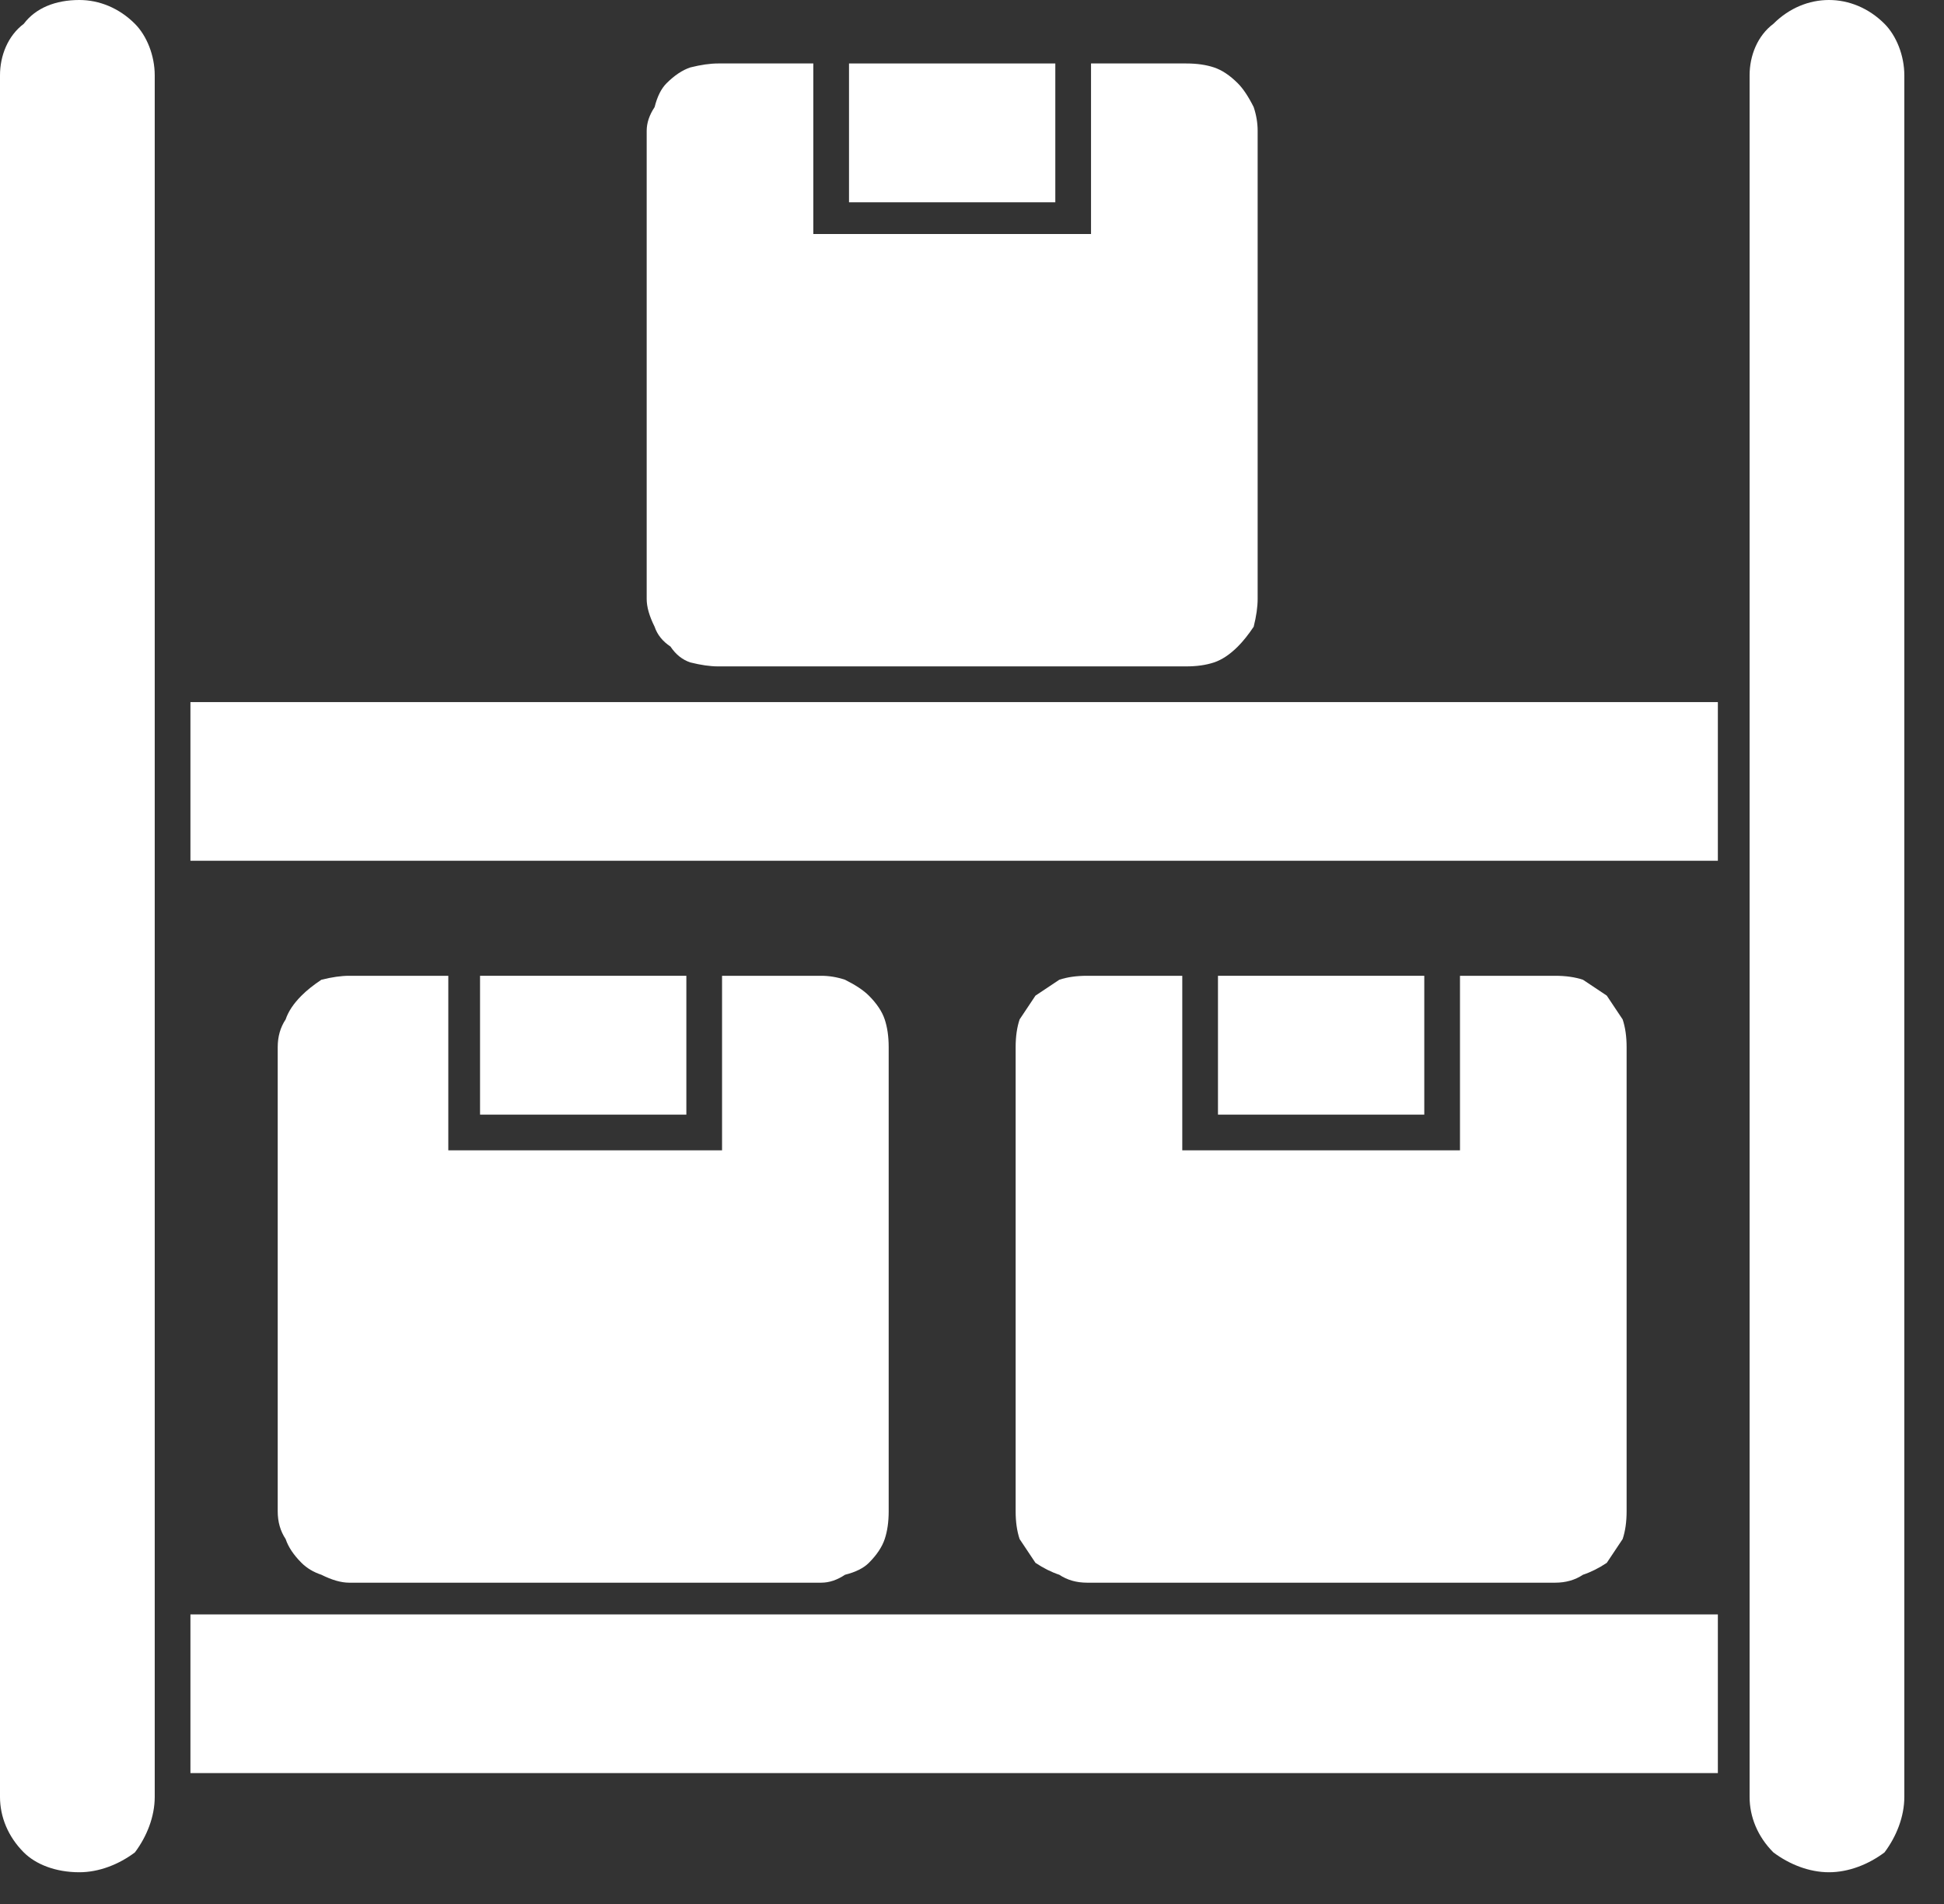
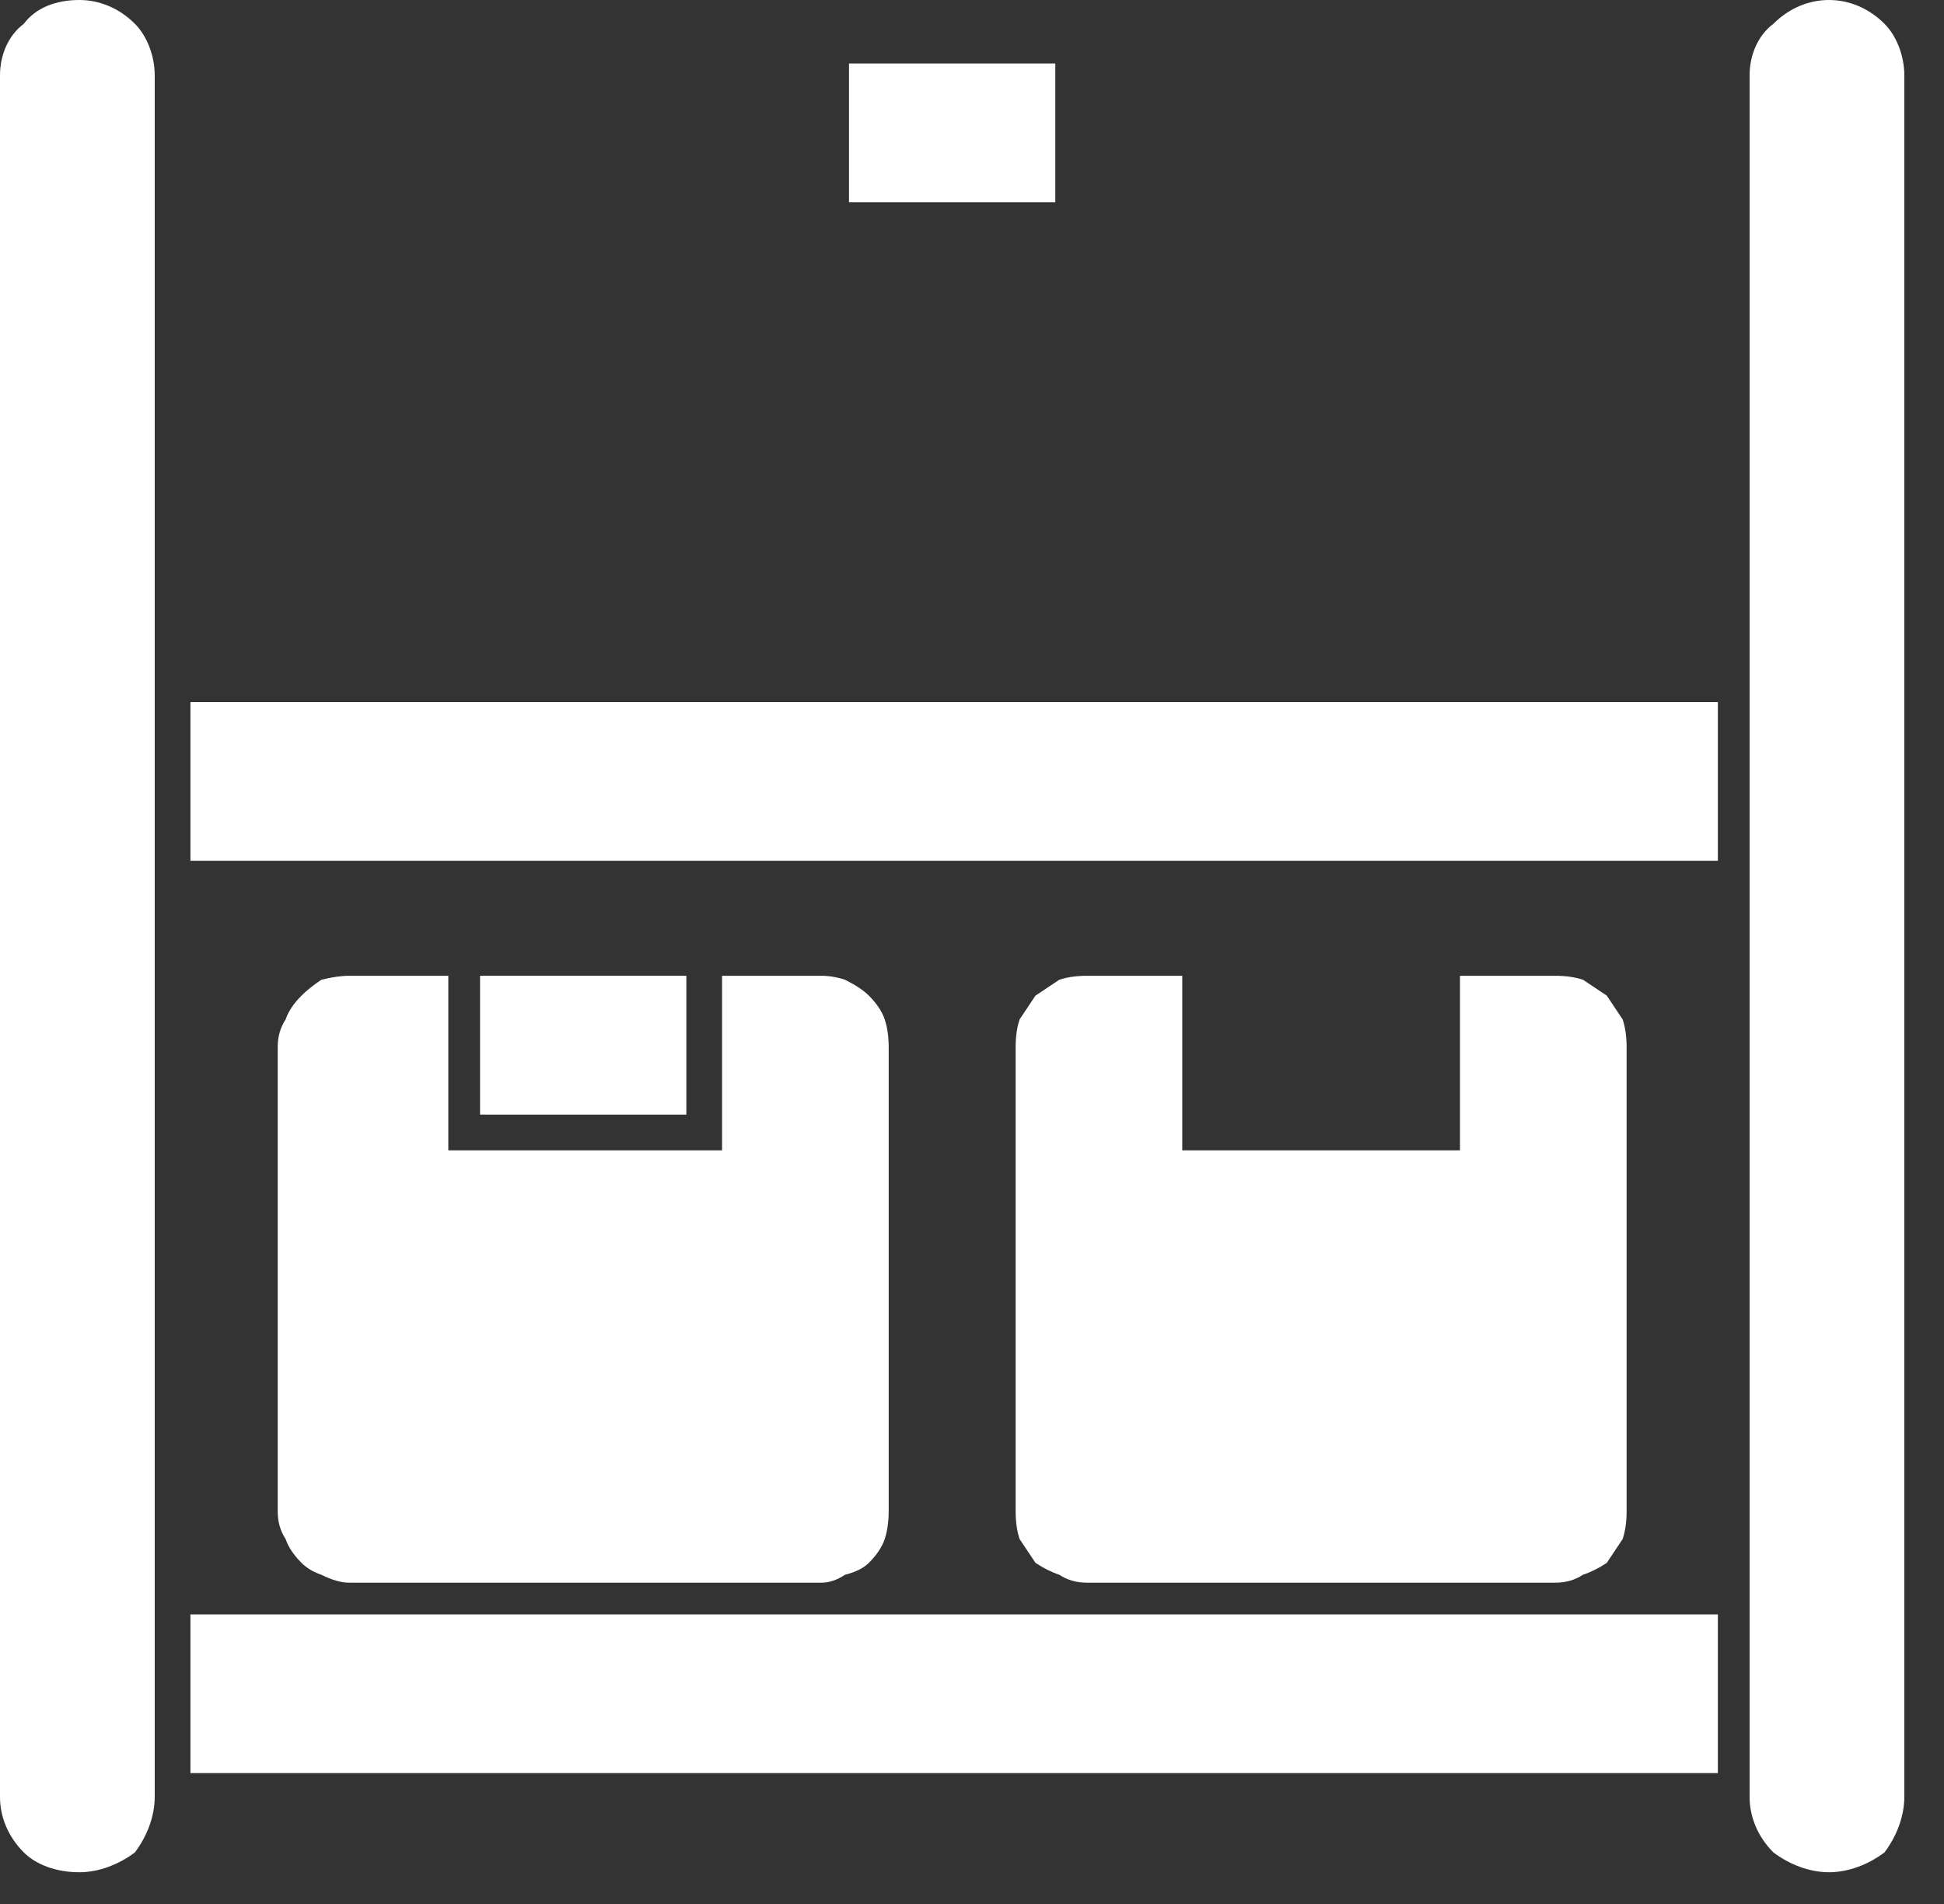
<svg xmlns="http://www.w3.org/2000/svg" version="1.2" viewBox="0 0 49 48" width="49" height="48">
  <rect x="0" y="0" width="49" height="48" fill="#333333" stroke="none" />
  <style>.a{fill:#fff}</style>
-   <path class="a" d="m30.7 24.6h5.2v3.5h-5.2z" />
  <path class="a" d="m12.1 24.6h5.2v3.5h-5.2z" />
  <path class="a" d="m22.4 26.4v11.7q0 0.4-0.1 0.7-0.1 0.3-0.4 0.6-0.2 0.2-0.6 0.3-0.3 0.2-0.6 0.2h-11.9q-0.3 0-0.7-0.2-0.3-0.1-0.5-0.3-0.3-0.3-0.4-0.6-0.2-0.3-0.2-0.7v-11.7q0-0.4 0.2-0.7 0.1-0.3 0.4-0.6 0.2-0.2 0.5-0.4 0.4-0.1 0.7-0.1h2.5v4.4h6.9v-4.4h2.5q0.3 0 0.6 0.1 0.4 0.2 0.6 0.4 0.3 0.3 0.4 0.6 0.1 0.3 0.1 0.7z" />
  <path class="a" d="m4.8 40.7h38.5v4h-38.5z" />
  <path class="a" d="m41 26.4v11.7q0 0.4-0.1 0.7-0.2 0.3-0.4 0.6-0.3 0.2-0.6 0.3-0.3 0.2-0.7 0.2h-11.8q-0.4 0-0.7-0.2-0.3-0.1-0.6-0.3-0.2-0.3-0.4-0.6-0.1-0.3-0.1-0.7v-11.7q0-0.4 0.1-0.7 0.2-0.3 0.4-0.6 0.3-0.2 0.6-0.4 0.3-0.1 0.7-0.1h2.4v4.4h7v-4.4h2.4q0.4 0 0.7 0.1 0.3 0.2 0.6 0.4 0.2 0.3 0.4 0.6 0.1 0.3 0.1 0.7z" />
  <path class="a" d="m48 1.9v43.4c0 0.5-0.2 1-0.5 1.4-0.4 0.3-0.9 0.5-1.4 0.5-0.5 0-1-0.2-1.4-0.5-0.4-0.4-0.6-0.9-0.6-1.4v-43.4c0-0.5 0.2-1 0.6-1.3 0.4-0.4 0.9-0.6 1.4-0.6 0.5 0 1 0.2 1.4 0.6 0.3 0.3 0.5 0.8 0.5 1.3z" />
  <path class="a" d="m21.4 1.6h5.2v3.5h-5.2z" />
-   <path class="a" d="m31.7 3.3v11.8q0 0.3-0.1 0.7-0.2 0.3-0.4 0.5-0.3 0.3-0.6 0.4-0.3 0.1-0.7 0.1h-11.8q-0.3 0-0.7-0.1-0.3-0.1-0.5-0.4-0.3-0.2-0.4-0.5-0.2-0.4-0.2-0.7v-11.8q0-0.3 0.2-0.6 0.1-0.4 0.3-0.6 0.3-0.3 0.6-0.4 0.4-0.1 0.7-0.1h2.4v4.3h7v-4.3h2.4q0.4 0 0.7 0.1 0.3 0.1 0.6 0.4 0.2 0.2 0.4 0.6 0.1 0.3 0.1 0.6z" />
  <path class="a" d="m4.8 17.7h38.5v4h-38.5z" />
  <path class="a" d="m3.9 1.9v43.4c0 0.5-0.2 1-0.5 1.4-0.4 0.3-0.9 0.5-1.4 0.5-0.6 0-1.1-0.2-1.4-0.5-0.4-0.4-0.6-0.9-0.6-1.4v-43.4c0-0.5 0.2-1 0.6-1.3 0.3-0.4 0.8-0.6 1.4-0.6 0.5 0 1 0.2 1.4 0.6 0.3 0.3 0.5 0.8 0.5 1.3z" />
</svg>